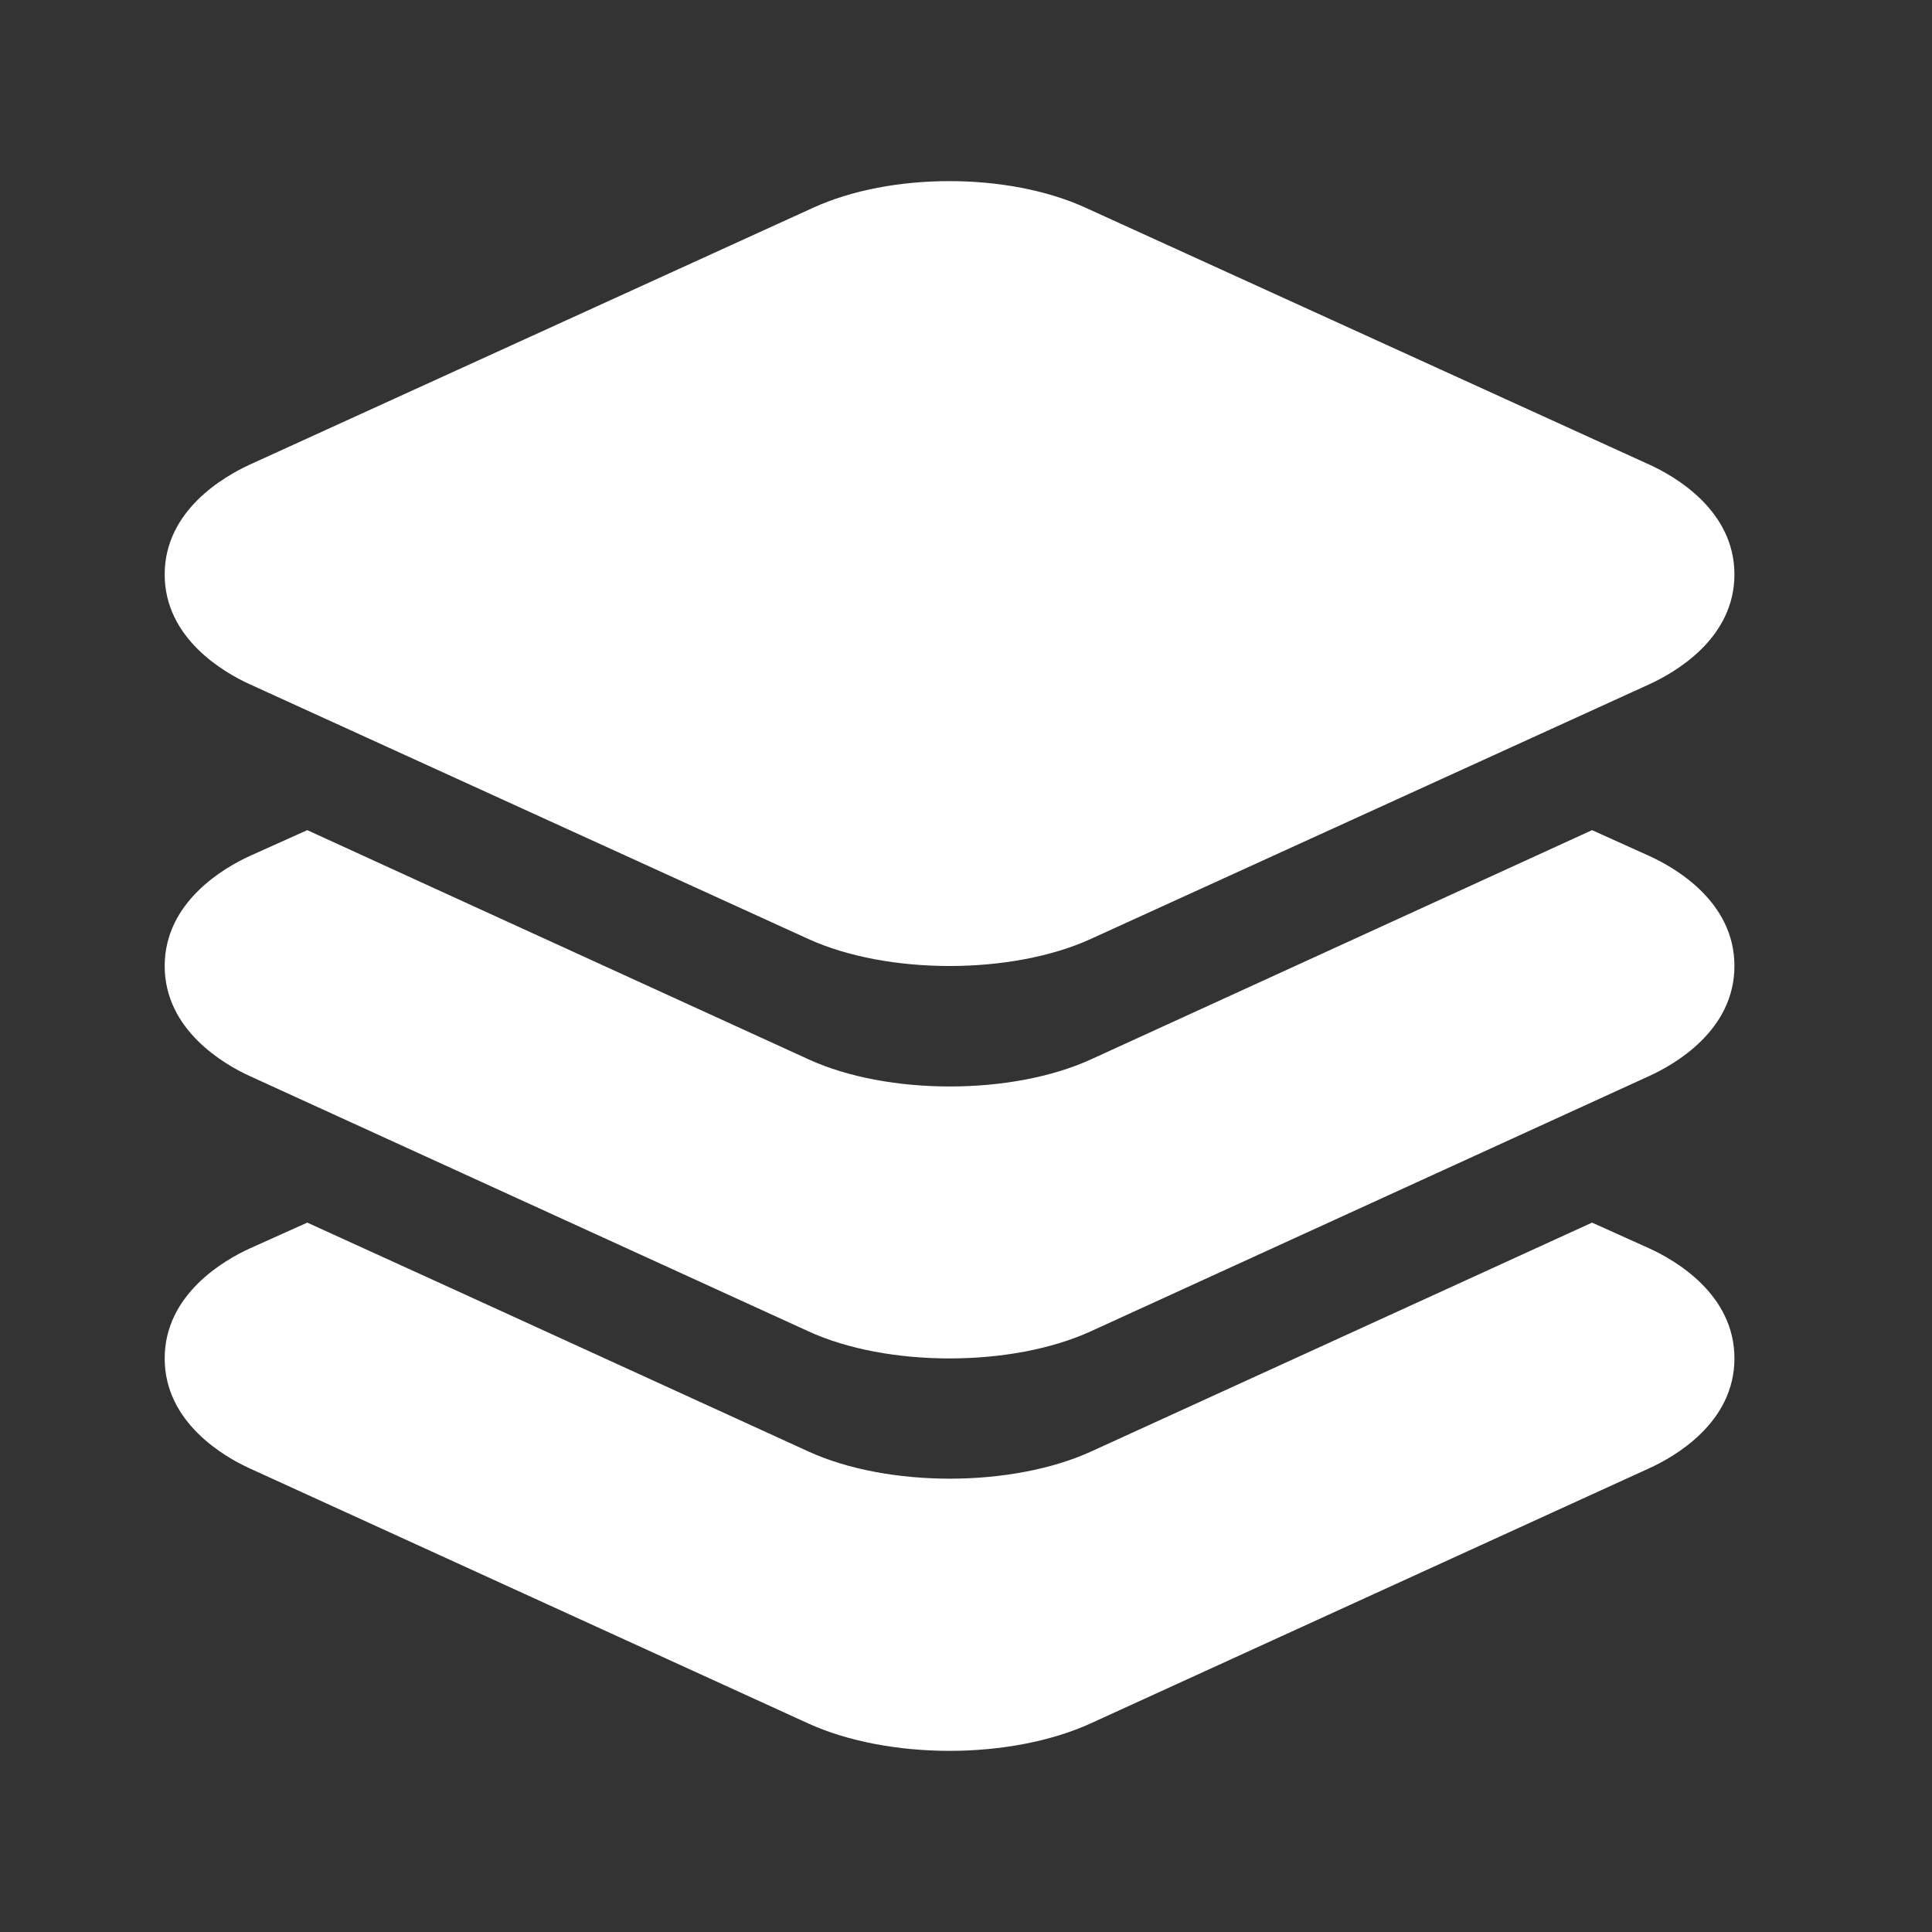
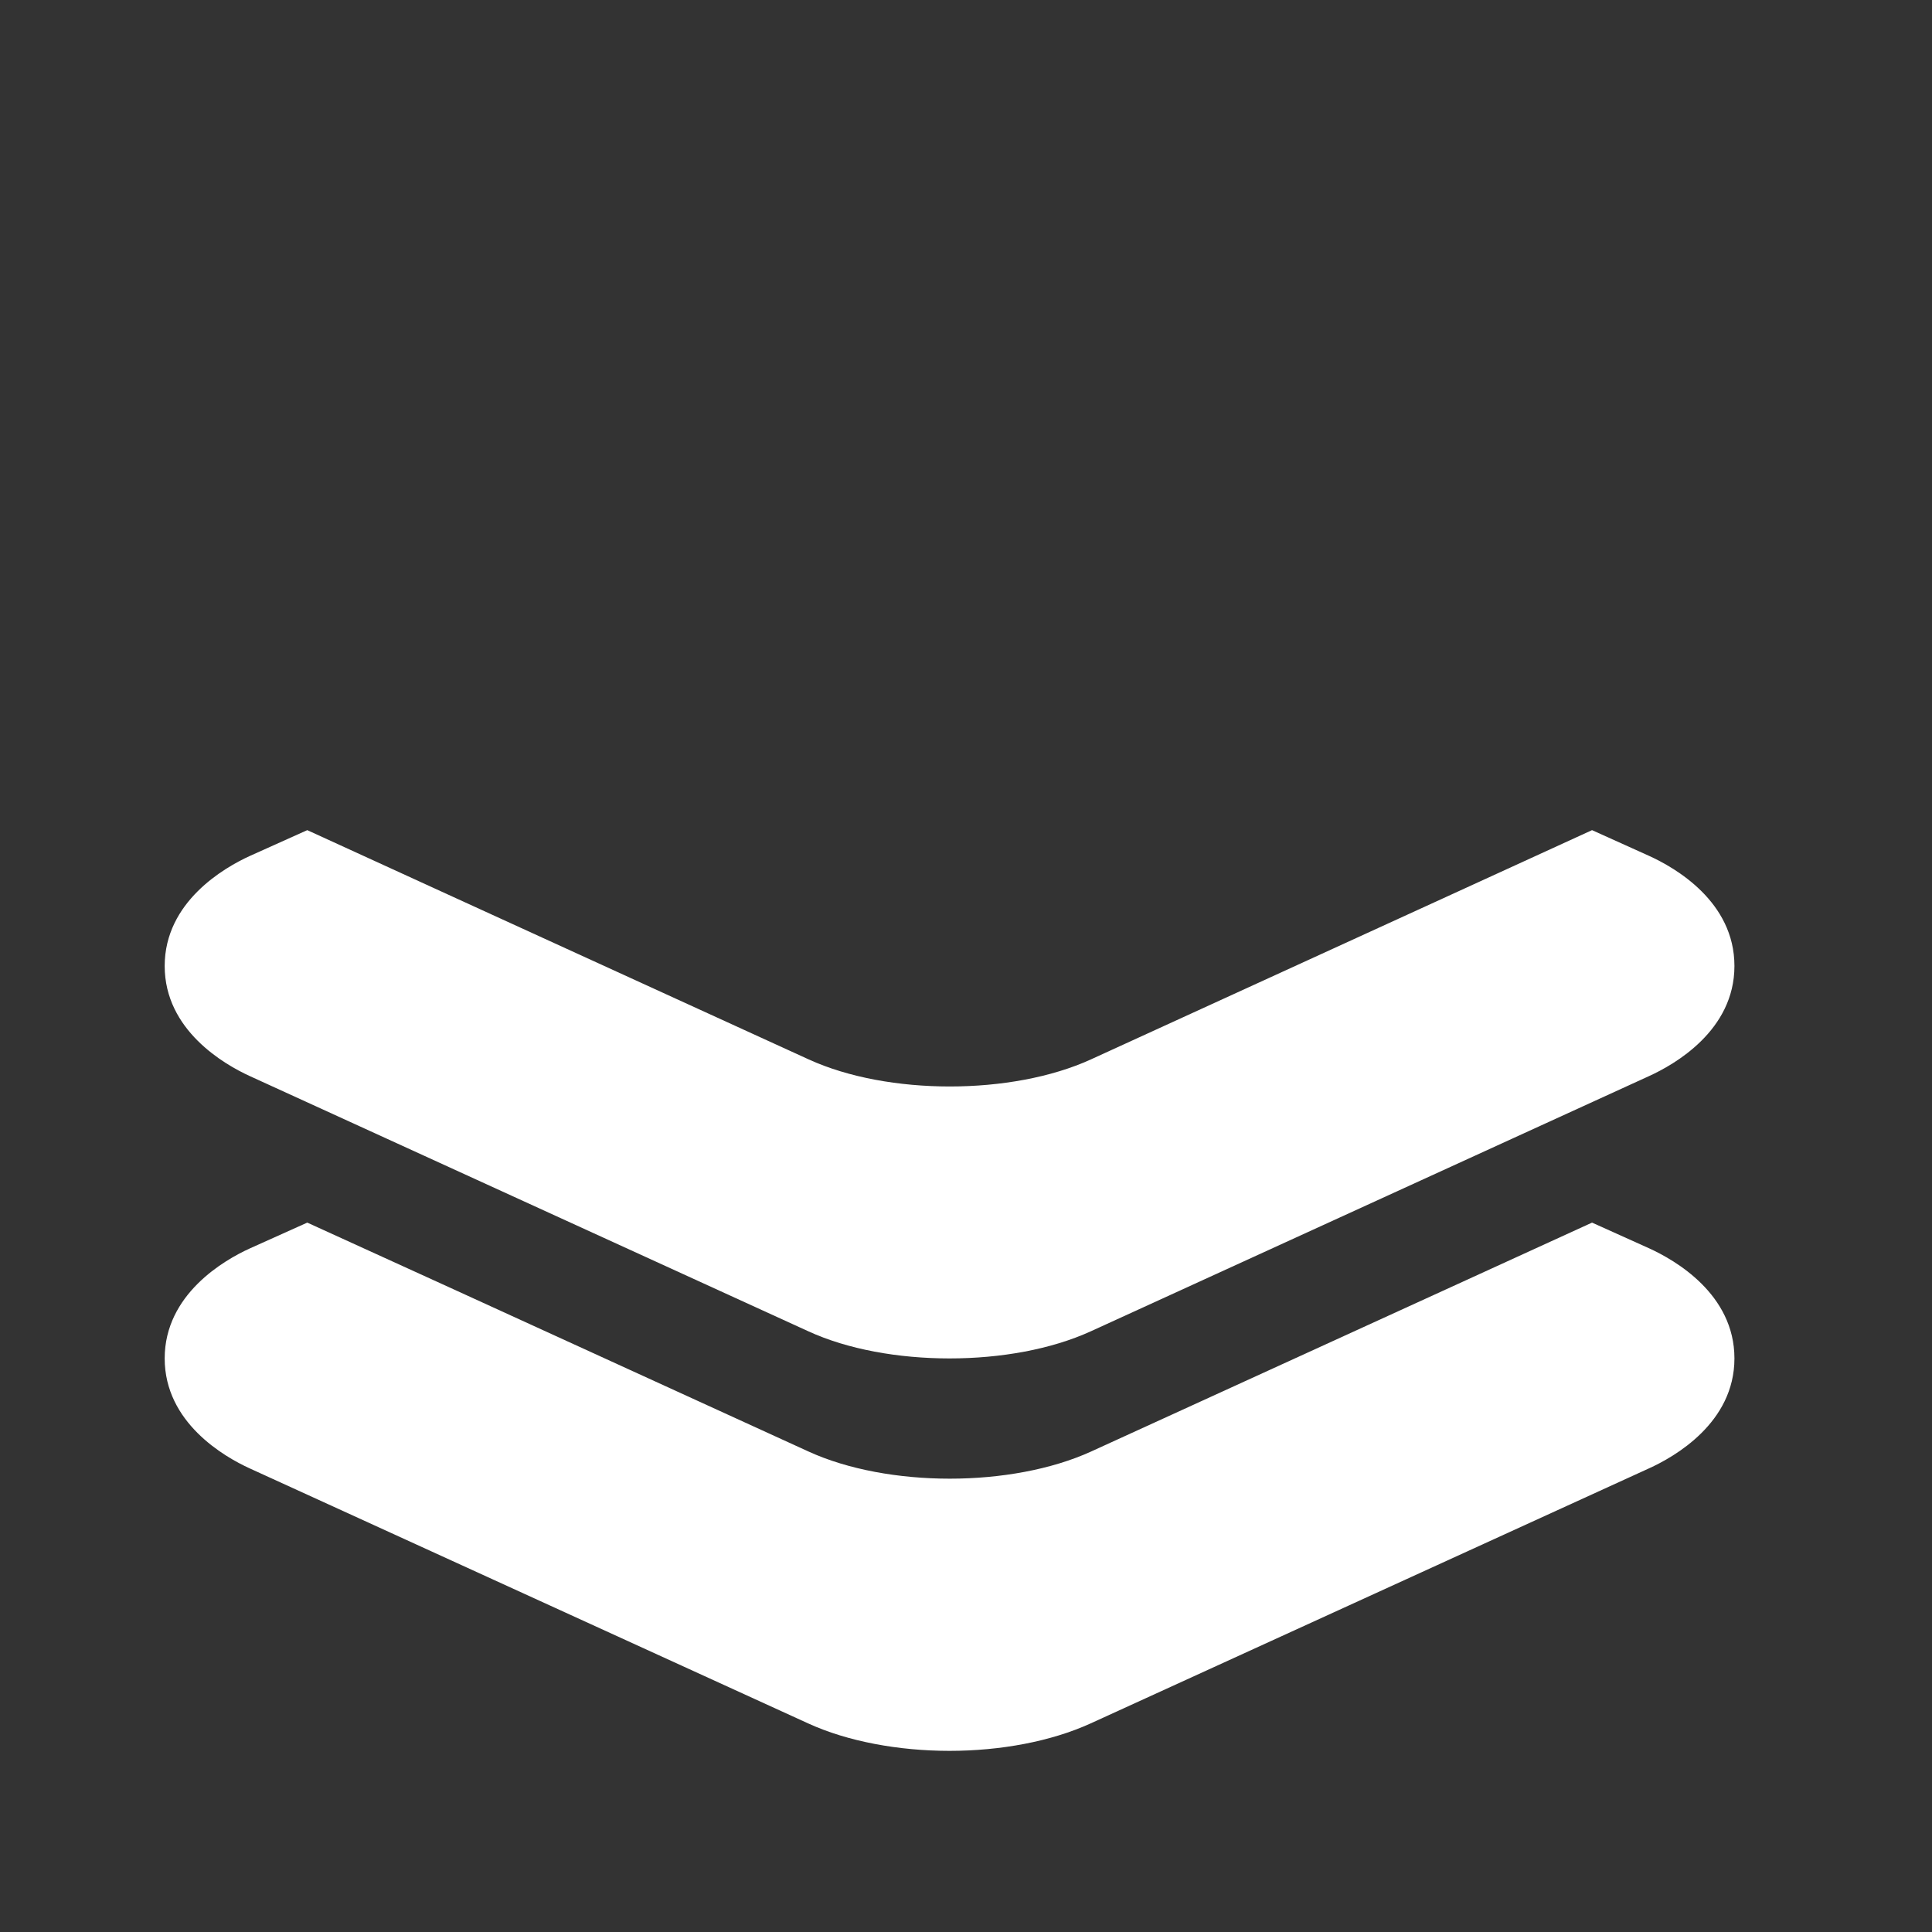
<svg xmlns="http://www.w3.org/2000/svg" width="50" height="50" viewBox="0 0 50 50" fill="none">
  <rect x="0" y="0" width="50" height="50" fill="#333333" stroke="none" />
-   <path d="M24.574 25C23.259 25 21.943 24.767 20.918 24.3L6.465 17.709C5.804 17.408 4.262 16.528 4.262 14.867C4.262 13.206 5.804 12.328 6.467 12.023L21.045 5.376C23.054 4.458 26.085 4.458 28.095 5.376L42.682 12.023C43.345 12.325 44.887 13.205 44.887 14.867C44.887 16.529 43.345 17.406 42.682 17.71L28.229 24.3C27.205 24.767 25.89 25 24.574 25Z" fill="white" />
  <path d="M42.676 22.149L41.202 21.484L37.416 23.217L28.236 27.416C27.211 27.885 25.893 28.118 24.58 28.118C23.268 28.118 21.95 27.885 20.926 27.416L11.739 23.217L7.952 21.484L6.466 22.152C5.804 22.454 4.262 23.34 4.262 25C4.262 26.66 5.804 27.547 6.465 27.849L20.918 34.453C21.938 34.922 23.255 35.156 24.574 35.156C25.894 35.156 27.205 34.922 28.23 34.454L42.671 27.852C43.336 27.55 44.887 26.669 44.887 25C44.887 23.331 43.347 22.454 42.676 22.149Z" fill="white" />
  <path d="M42.676 32.305L41.202 31.641L37.416 33.372L28.236 37.566C27.211 38.033 25.893 38.268 24.58 38.268C23.268 38.268 21.95 38.034 20.926 37.566L11.739 33.367L7.952 31.641L6.466 32.309C5.804 32.61 4.262 33.496 4.262 35.156C4.262 36.816 5.804 37.702 6.465 38.003L20.918 44.603C21.938 45.07 23.26 45.312 24.574 45.312C25.889 45.312 27.199 45.07 28.225 44.602L42.67 38.004C43.336 37.703 44.887 36.822 44.887 35.156C44.887 33.49 43.347 32.61 42.676 32.305Z" fill="white" />
</svg>